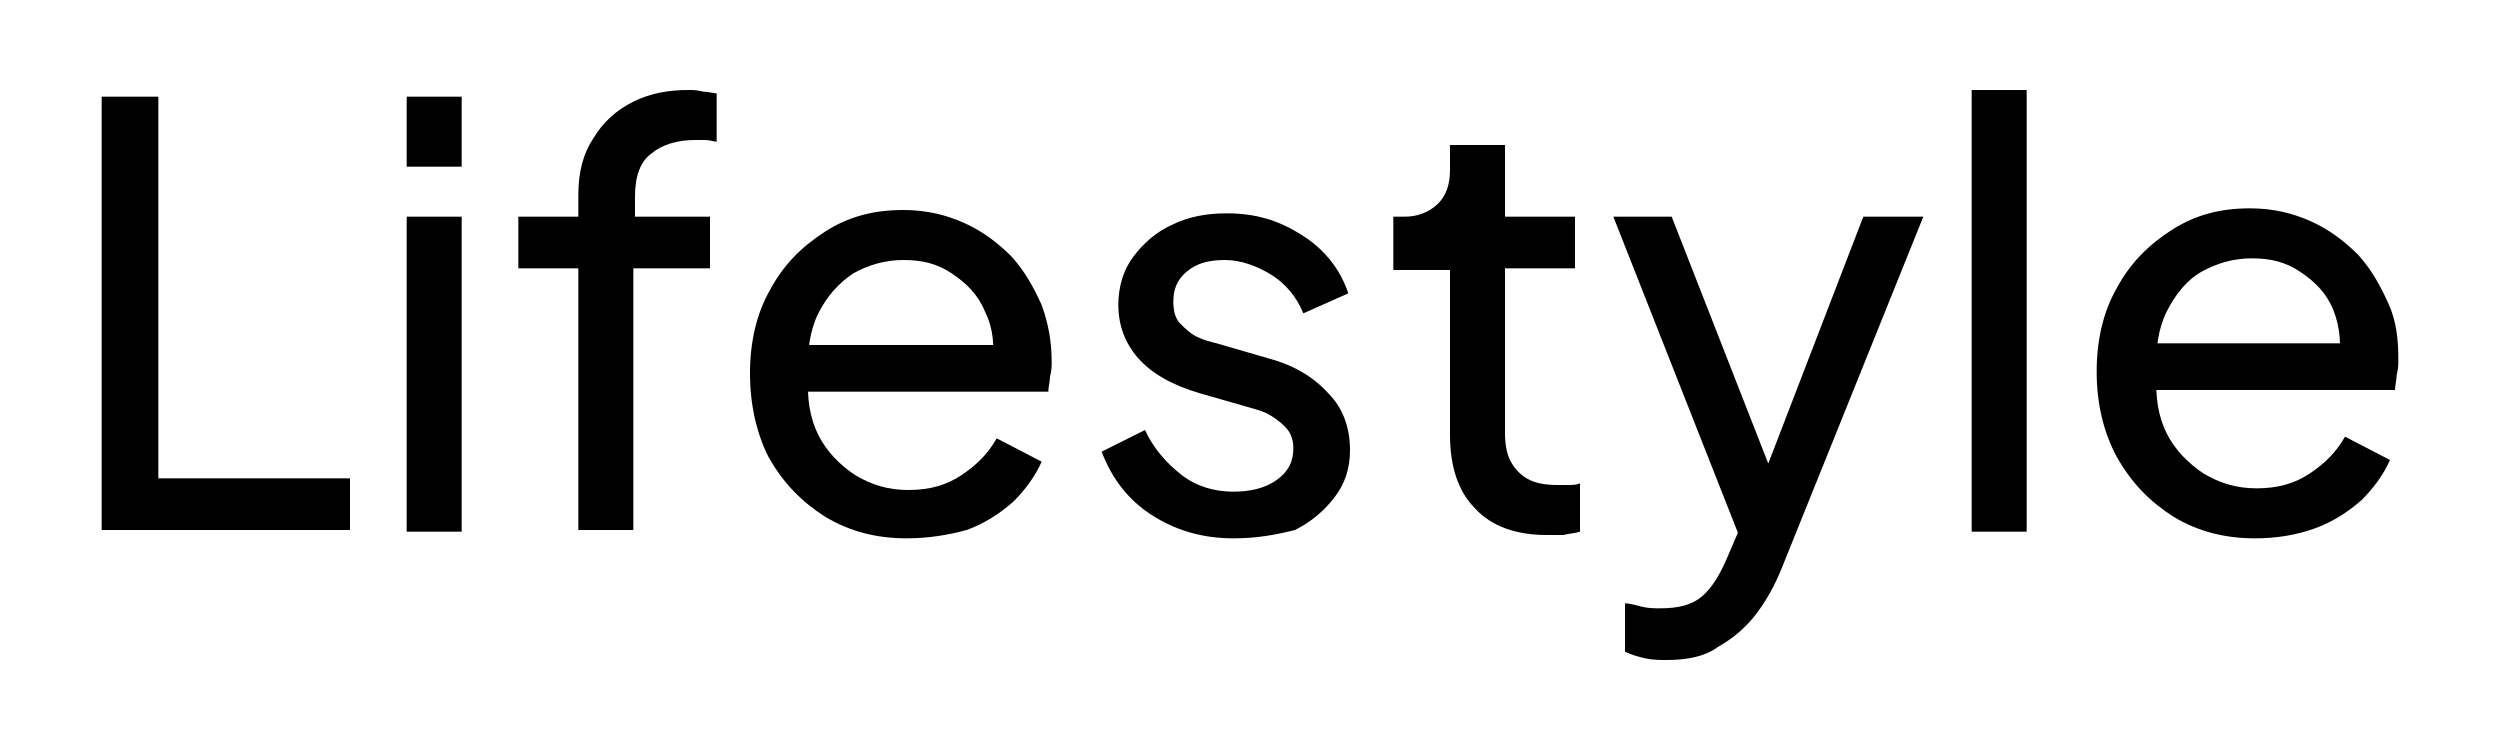
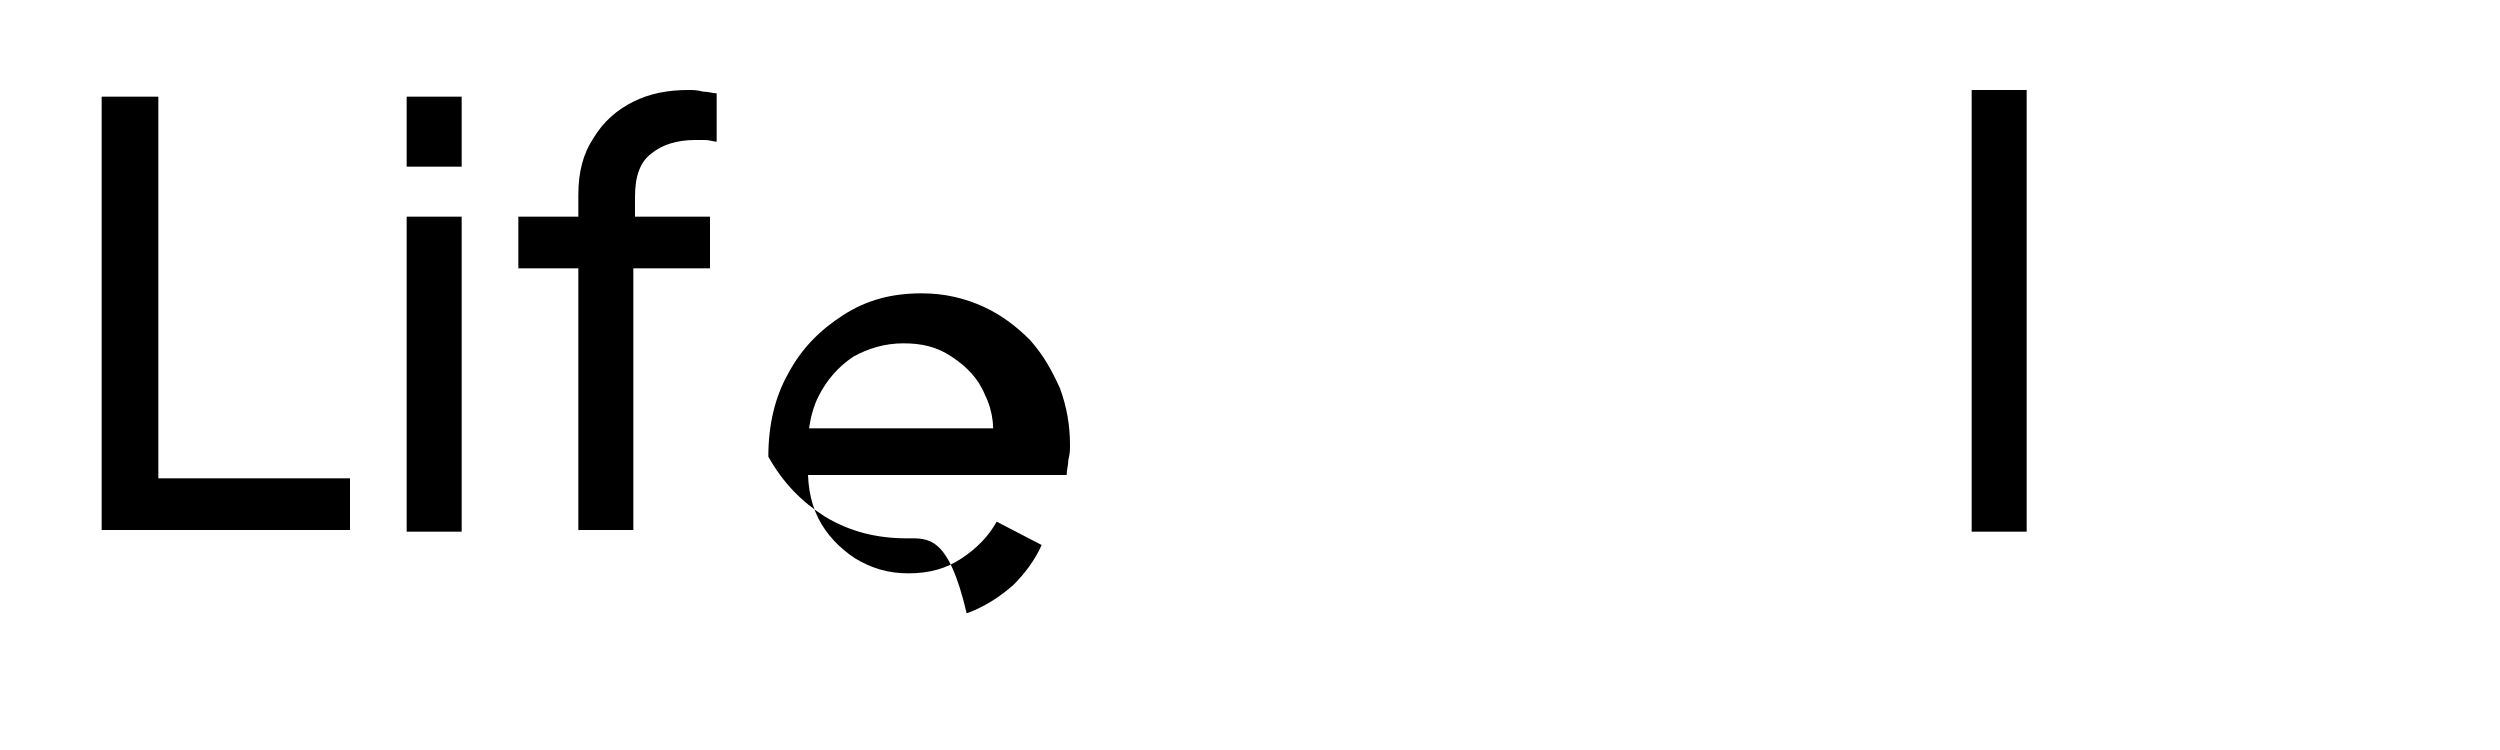
<svg xmlns="http://www.w3.org/2000/svg" version="1.1" id="Layer_1" x="0px" y="0px" viewBox="0 0 150 45" style="enable-background:new 0 0 150 45;" xml:space="preserve">
  <g>
    <path d="M6.1,31.9V5.8h3.4v22.9H21v3.1H6.1z" />
    <path d="M24.4,10V5.8h3.3V10H24.4z M24.4,31.9V13h3.3v18.9H24.4z" />
    <path d="M34.7,31.9V16.1h-3.6V13h3.6v-1.3c0-1.4,0.3-2.5,0.9-3.4C36.2,7.3,37,6.6,38,6.1c1-0.5,2.1-0.7,3.3-0.7   c0.3,0,0.5,0,0.9,0.1c0.3,0,0.6,0.1,0.8,0.1v2.9c-0.2,0-0.4-0.1-0.7-0.1c-0.3,0-0.5,0-0.6,0c-1.1,0-2,0.3-2.6,0.8   c-0.7,0.5-1,1.4-1,2.6V13h4.5v3.1H38v15.7H34.7z" />
-     <path d="M54.4,32.3c-1.8,0-3.4-0.4-4.9-1.3c-1.4-0.9-2.5-2-3.4-3.6C45.4,26,45,24.3,45,22.4c0-1.9,0.4-3.6,1.2-5   c0.8-1.5,1.9-2.6,3.3-3.5c1.4-0.9,2.9-1.3,4.7-1.3c1.4,0,2.6,0.3,3.7,0.8c1.1,0.5,2,1.2,2.8,2c0.8,0.9,1.3,1.8,1.8,2.9   c0.4,1.1,0.6,2.2,0.6,3.4c0,0.3,0,0.5-0.1,0.9c0,0.3-0.1,0.6-0.1,0.9H47.4v-2.8h13.6l-1.5,1.3c0.2-1.2,0.1-2.3-0.4-3.3   c-0.4-1-1.1-1.7-2-2.3s-1.8-0.8-2.9-0.8c-1.1,0-2.1,0.3-3,0.8c-0.9,0.6-1.6,1.4-2.1,2.4c-0.5,1-0.7,2.3-0.6,3.7   c-0.1,1.4,0.1,2.6,0.6,3.6s1.3,1.8,2.2,2.4c1,0.6,2,0.9,3.2,0.9c1.3,0,2.3-0.3,3.2-0.9s1.6-1.3,2.1-2.2l2.7,1.4   c-0.4,0.9-1,1.7-1.7,2.4c-0.8,0.7-1.7,1.3-2.8,1.7C56.9,32.1,55.7,32.3,54.4,32.3z" />
-     <path d="M74,32.3c-1.9,0-3.5-0.5-4.9-1.4s-2.4-2.2-3-3.8l2.6-1.3c0.5,1.1,1.3,2,2.2,2.7c0.9,0.7,2,1,3.1,1c1,0,1.9-0.2,2.6-0.7   c0.7-0.5,1-1.1,1-1.9c0-0.6-0.2-1-0.5-1.3c-0.3-0.3-0.7-0.6-1.1-0.8c-0.4-0.2-0.9-0.3-1.2-0.4l-2.8-0.8c-1.7-0.5-2.9-1.2-3.7-2.1   c-0.8-0.9-1.2-2-1.2-3.2c0-1.1,0.3-2.1,0.9-2.9c0.6-0.8,1.4-1.5,2.3-1.9c1-0.5,2.1-0.7,3.3-0.7c1.7,0,3.1,0.4,4.5,1.3   c1.3,0.8,2.3,2,2.8,3.5l-2.7,1.2c-0.4-1-1.1-1.8-1.9-2.3s-1.8-0.9-2.8-0.9c-1,0-1.7,0.2-2.3,0.7c-0.6,0.5-0.8,1.1-0.8,1.8   c0,0.5,0.1,1,0.4,1.3c0.3,0.3,0.6,0.6,1,0.8c0.4,0.2,0.8,0.3,1.2,0.4l3.1,0.9c1.5,0.4,2.7,1.1,3.6,2.1c0.9,0.9,1.3,2.1,1.3,3.4   c0,1.1-0.3,2-0.9,2.8c-0.6,0.8-1.4,1.5-2.4,2C76.5,32.1,75.4,32.3,74,32.3z" />
-     <path d="M92.8,32.1c-1.8,0-3.3-0.5-4.3-1.6c-1-1-1.5-2.5-1.5-4.4v-9.9h-3.4V13h0.7c0.8,0,1.5-0.3,2-0.8s0.7-1.2,0.7-2V8.7h3.3V13   h4.2v3.1h-4.2V26c0,0.6,0.1,1.2,0.3,1.6s0.5,0.8,1,1.1s1.1,0.4,1.9,0.4c0.2,0,0.4,0,0.6,0c0.2,0,0.5,0,0.7-0.1v2.9   c-0.3,0.1-0.6,0.1-1,0.2C93.4,32.1,93.1,32.1,92.8,32.1z" />
-     <path d="M100,39.6c-0.4,0-0.8,0-1.3-0.1c-0.4-0.1-0.8-0.2-1.2-0.4v-2.9c0.3,0,0.6,0.1,1,0.2c0.4,0.1,0.8,0.1,1.1,0.1   c1.1,0,1.9-0.2,2.5-0.7c0.6-0.5,1.1-1.3,1.6-2.5l1.2-2.8l-0.1,2.8l-8-20.3h3.5l6.3,16.1h-1l6.2-16.1h3.6l-8.5,21.1   c-0.4,1-0.9,1.9-1.5,2.7s-1.4,1.5-2.3,2C102.3,39.4,101.2,39.6,100,39.6z" />
+     <path d="M54.4,32.3c-1.8,0-3.4-0.4-4.9-1.3c-1.4-0.9-2.5-2-3.4-3.6c0-1.9,0.4-3.6,1.2-5   c0.8-1.5,1.9-2.6,3.3-3.5c1.4-0.9,2.9-1.3,4.7-1.3c1.4,0,2.6,0.3,3.7,0.8c1.1,0.5,2,1.2,2.8,2c0.8,0.9,1.3,1.8,1.8,2.9   c0.4,1.1,0.6,2.2,0.6,3.4c0,0.3,0,0.5-0.1,0.9c0,0.3-0.1,0.6-0.1,0.9H47.4v-2.8h13.6l-1.5,1.3c0.2-1.2,0.1-2.3-0.4-3.3   c-0.4-1-1.1-1.7-2-2.3s-1.8-0.8-2.9-0.8c-1.1,0-2.1,0.3-3,0.8c-0.9,0.6-1.6,1.4-2.1,2.4c-0.5,1-0.7,2.3-0.6,3.7   c-0.1,1.4,0.1,2.6,0.6,3.6s1.3,1.8,2.2,2.4c1,0.6,2,0.9,3.2,0.9c1.3,0,2.3-0.3,3.2-0.9s1.6-1.3,2.1-2.2l2.7,1.4   c-0.4,0.9-1,1.7-1.7,2.4c-0.8,0.7-1.7,1.3-2.8,1.7C56.9,32.1,55.7,32.3,54.4,32.3z" />
    <path d="M118.3,31.9V5.4h3.3v26.5H118.3z" />
-     <path d="M135.3,32.3c-1.8,0-3.4-0.4-4.9-1.3c-1.4-0.9-2.5-2-3.4-3.6c-0.8-1.5-1.2-3.2-1.2-5.1c0-1.9,0.4-3.6,1.2-5   c0.8-1.5,1.9-2.6,3.3-3.5c1.4-0.9,2.9-1.3,4.7-1.3c1.4,0,2.6,0.3,3.7,0.8c1.1,0.5,2,1.2,2.8,2c0.8,0.9,1.3,1.8,1.8,2.9   s0.6,2.2,0.6,3.4c0,0.3,0,0.5-0.1,0.9c0,0.3-0.1,0.6-0.1,0.9h-15.5v-2.8h13.6l-1.5,1.3c0.2-1.2,0.1-2.3-0.3-3.3   c-0.4-1-1.1-1.7-2-2.3c-0.9-0.6-1.8-0.8-2.9-0.8s-2.1,0.3-3,0.8s-1.6,1.4-2.1,2.4c-0.5,1-0.7,2.3-0.6,3.7c-0.1,1.4,0.1,2.6,0.6,3.6   c0.5,1,1.3,1.8,2.2,2.4c1,0.6,2,0.9,3.2,0.9c1.3,0,2.3-0.3,3.2-0.9s1.6-1.3,2.1-2.2l2.7,1.4c-0.4,0.9-1,1.7-1.7,2.4   c-0.8,0.7-1.7,1.3-2.8,1.7C137.8,32.1,136.6,32.3,135.3,32.3z" />
  </g>
</svg>